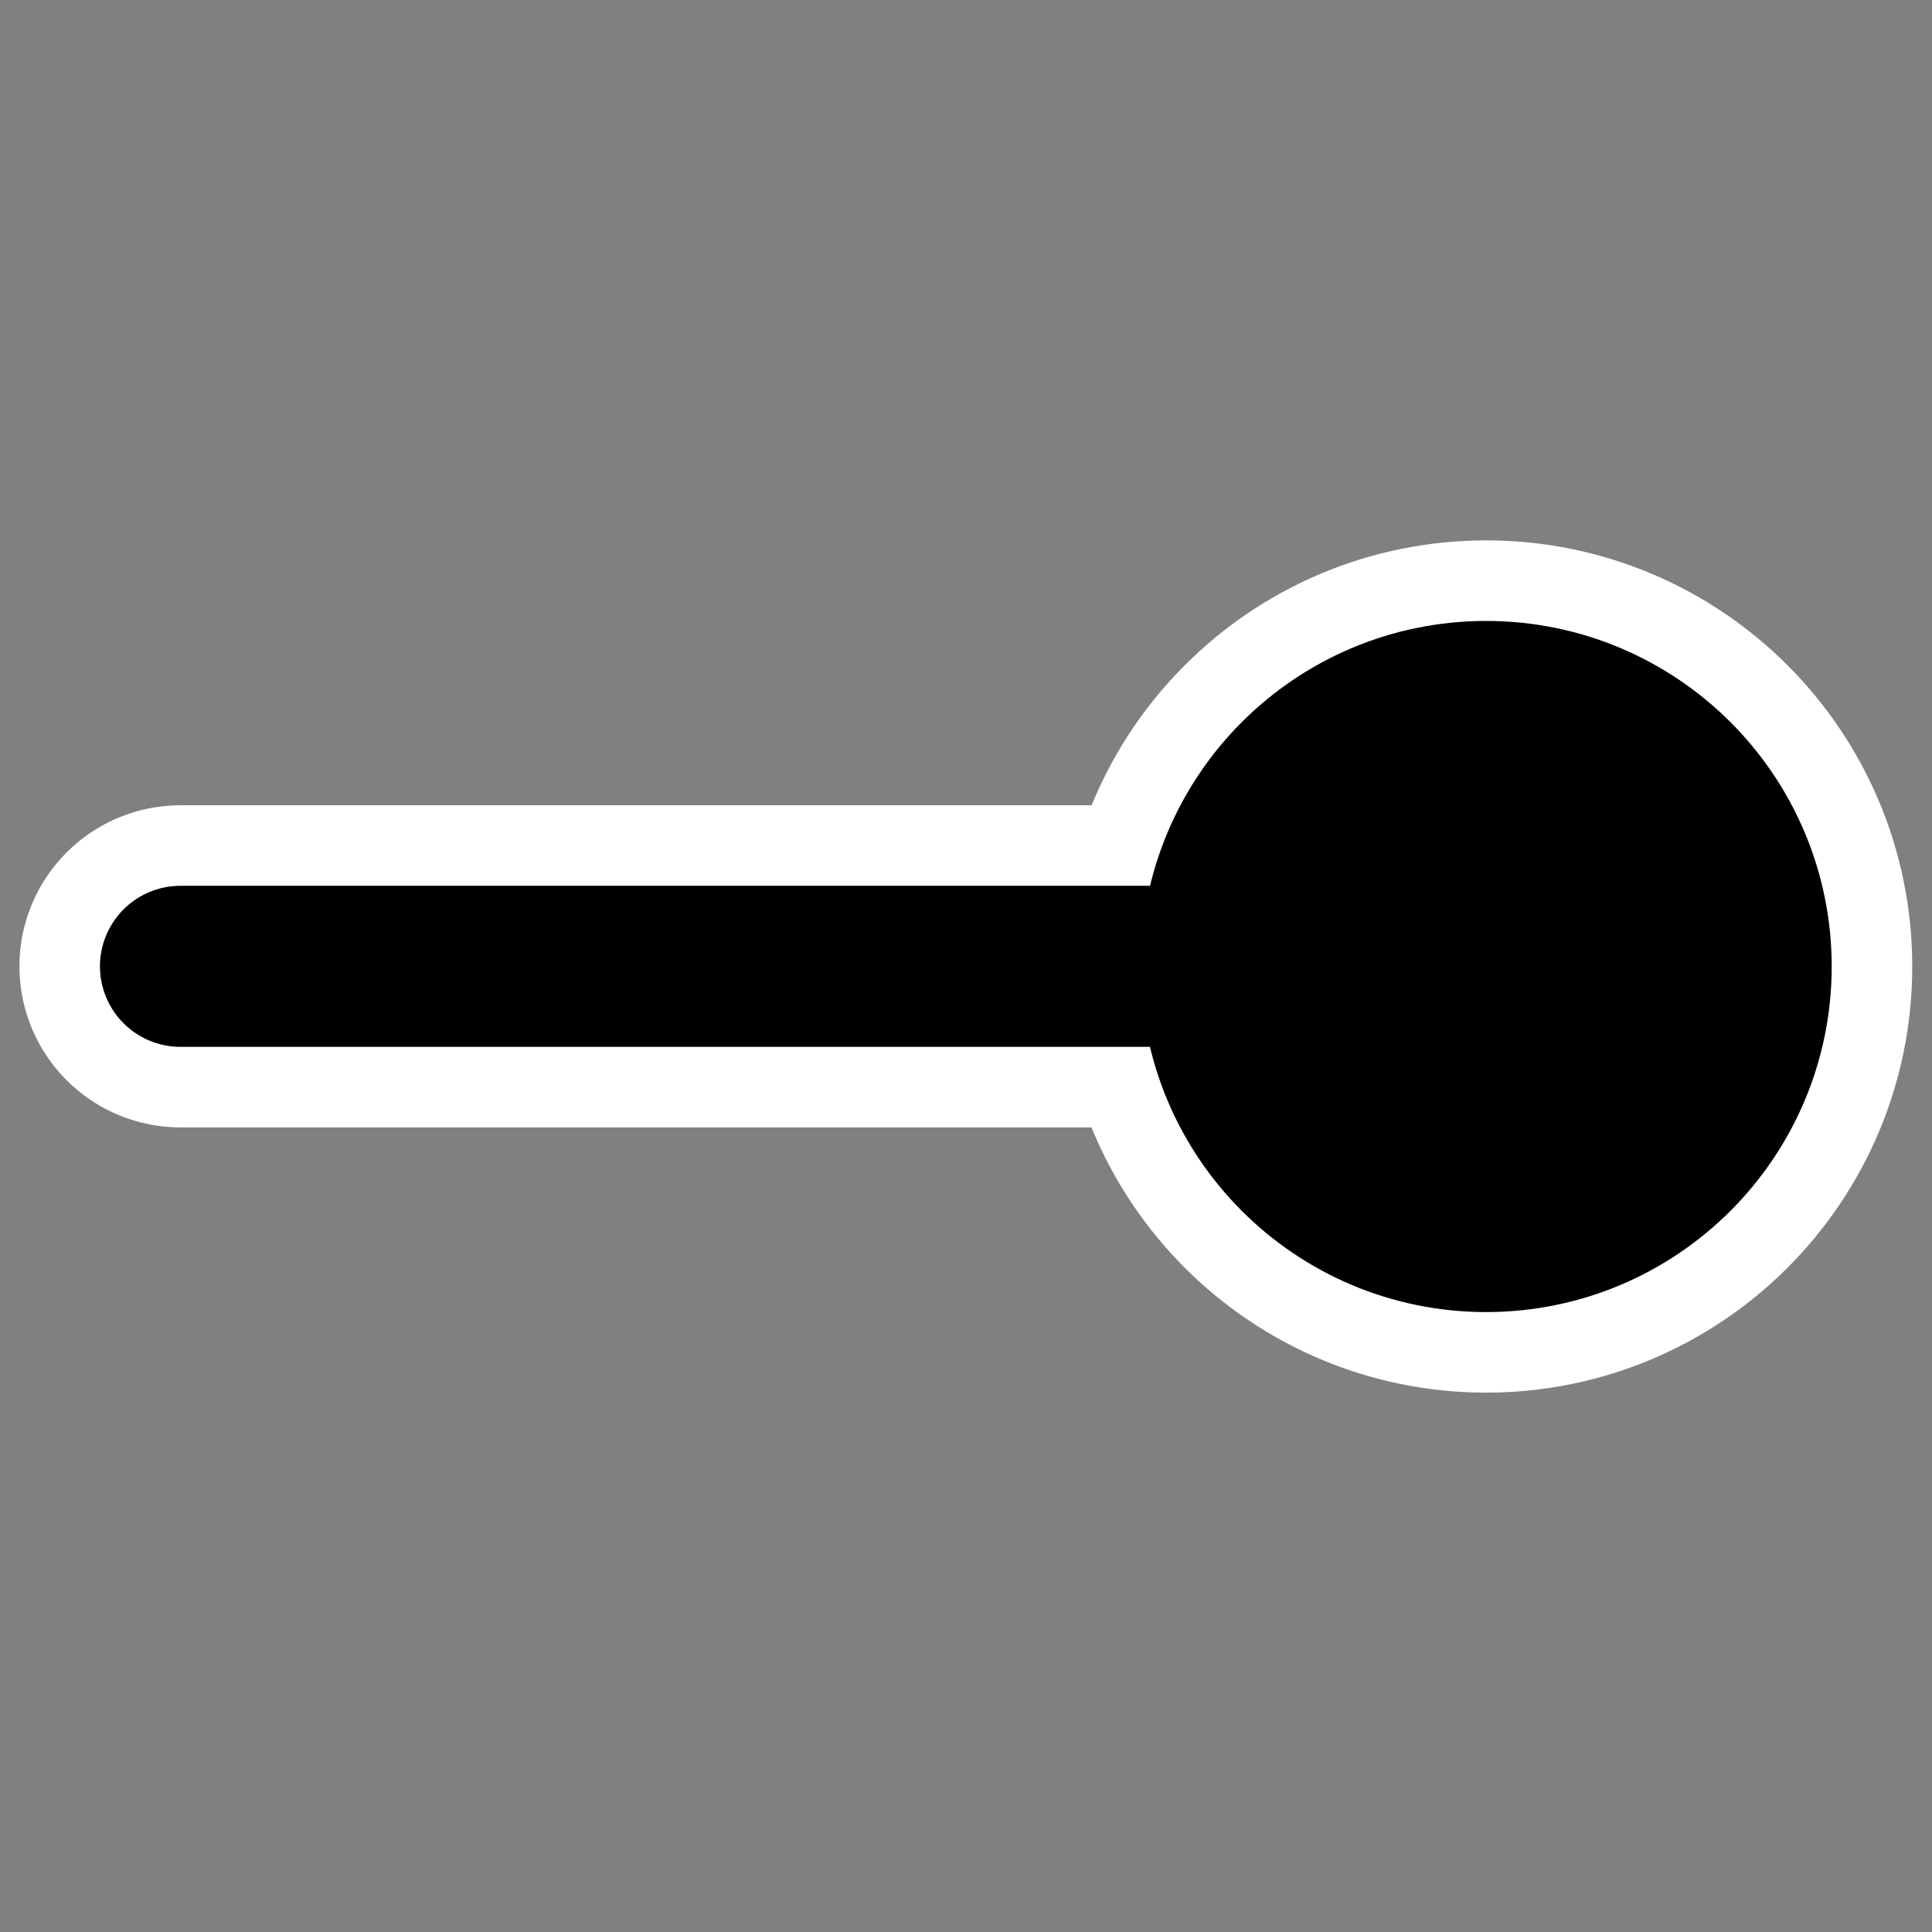
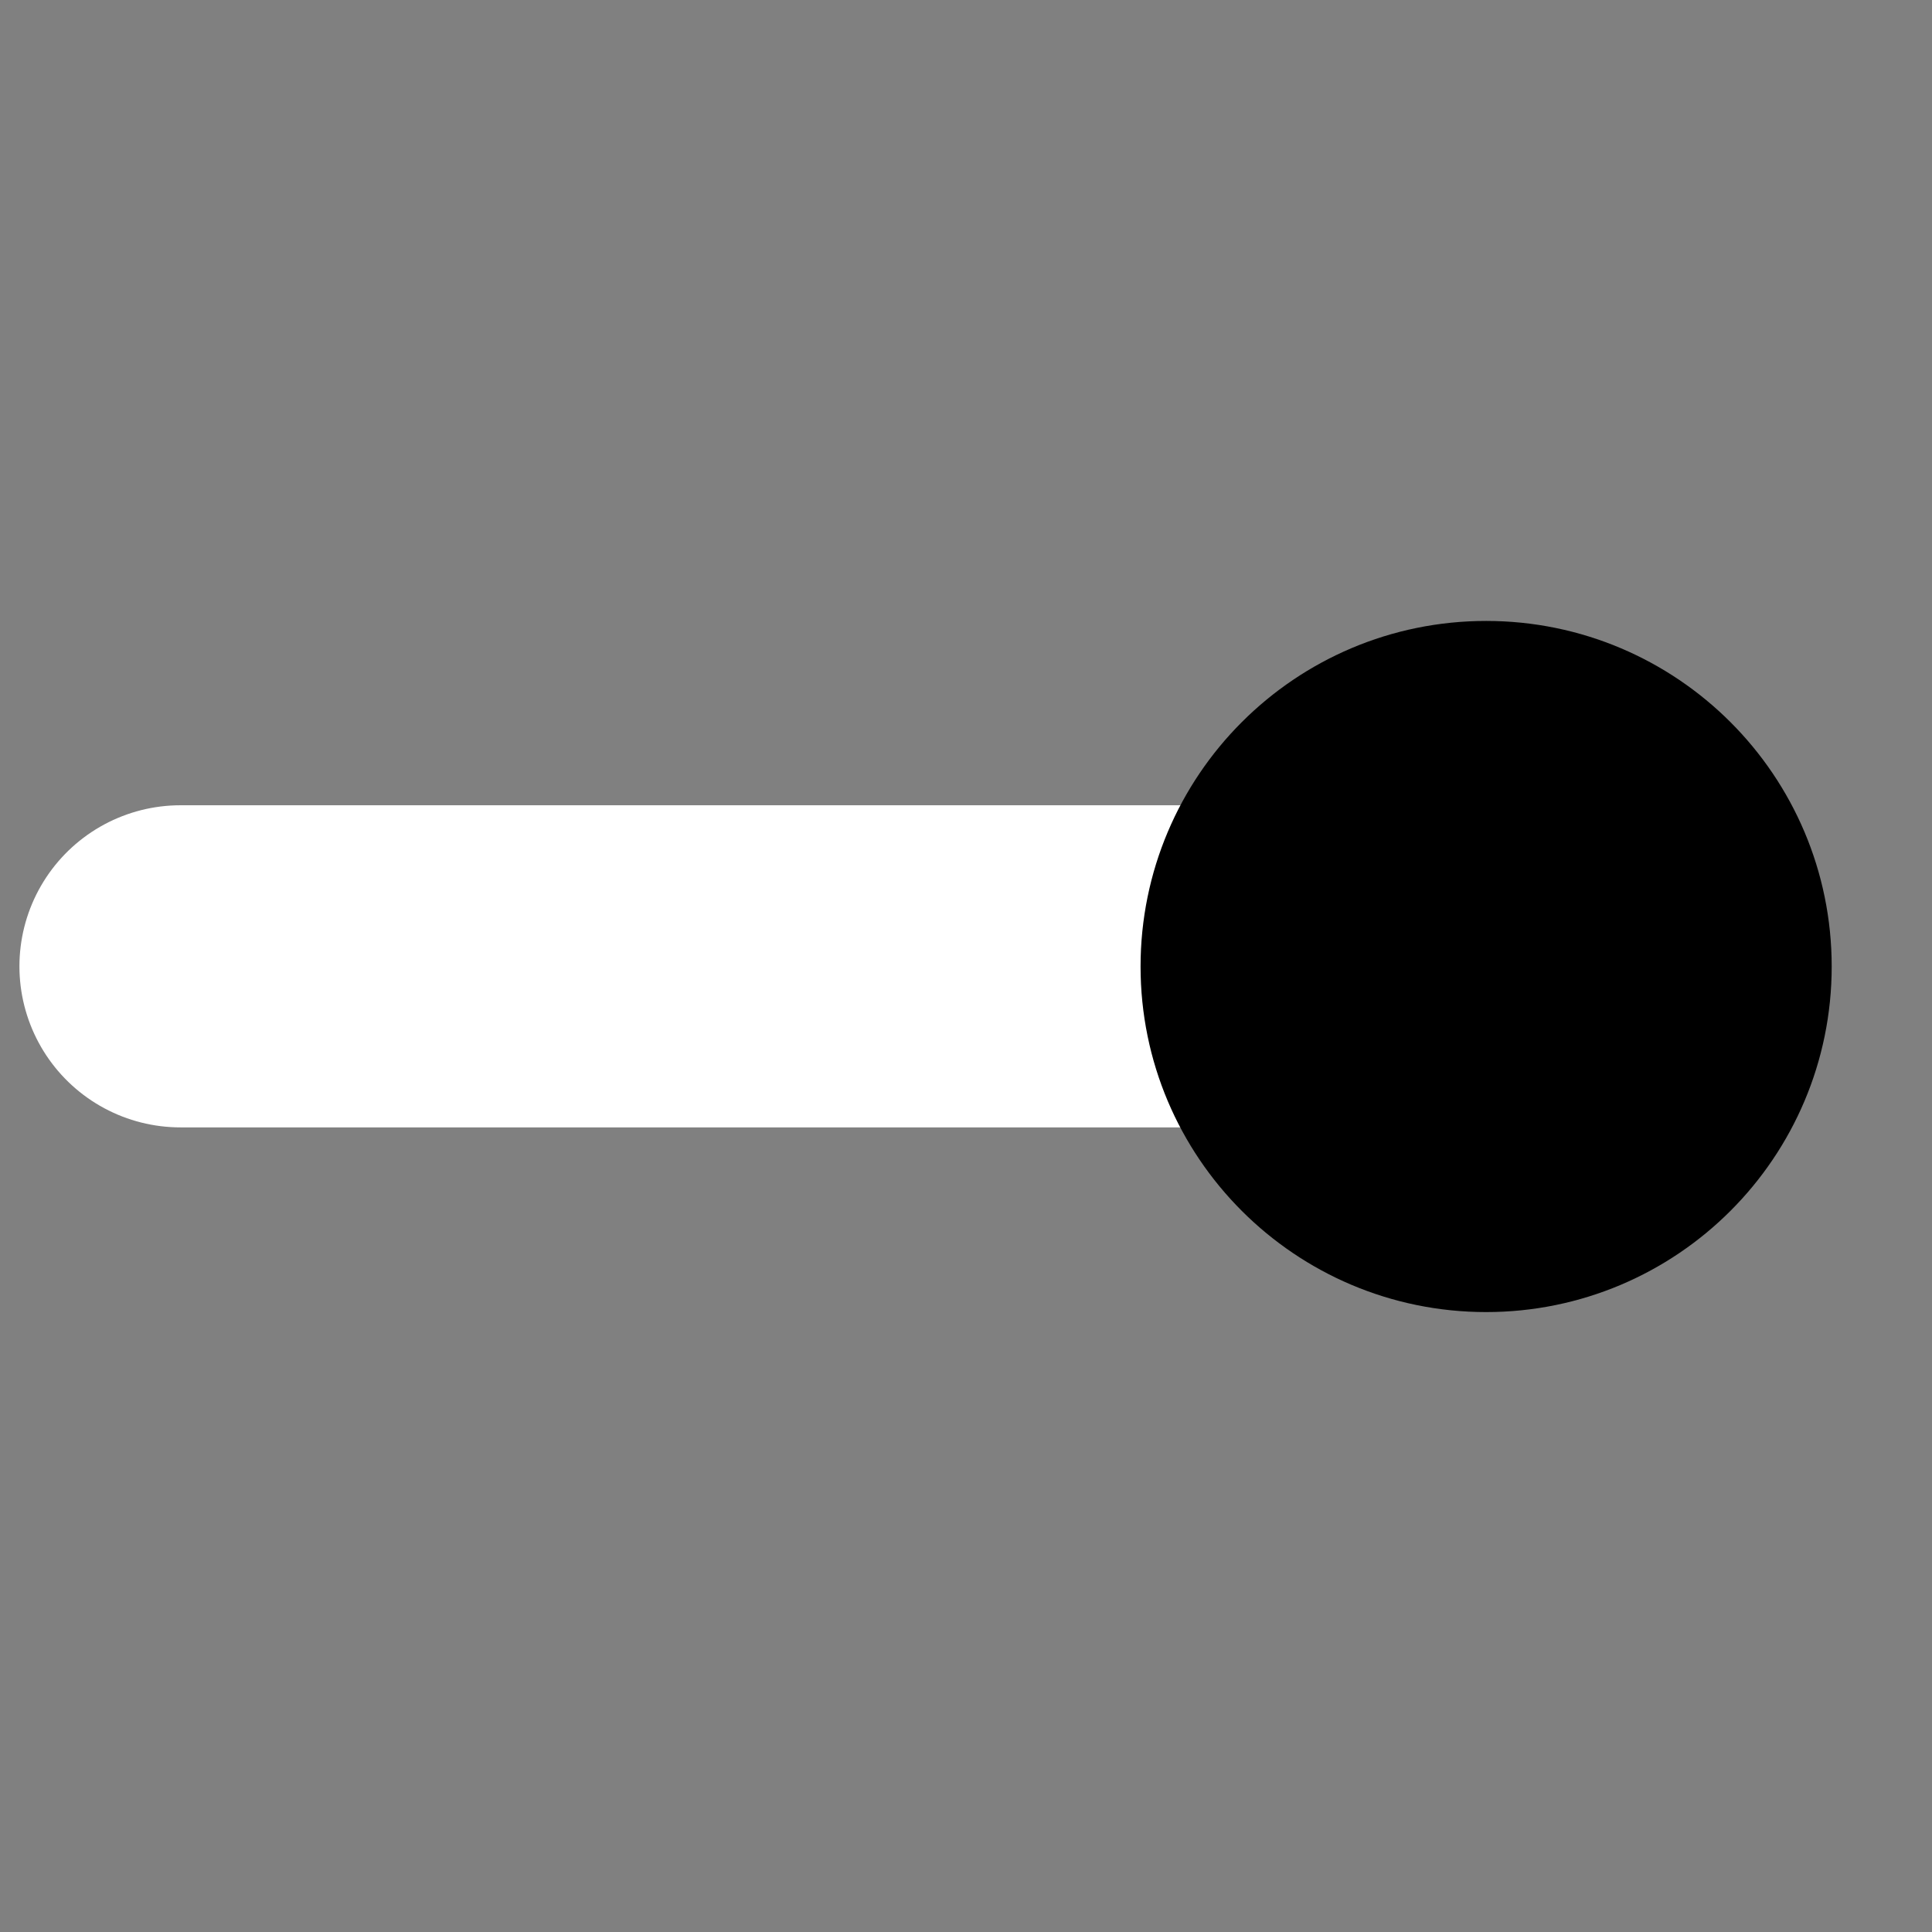
<svg xmlns="http://www.w3.org/2000/svg" xmlns:ns1="http://sodipodi.sourceforge.net/DTD/sodipodi-0.dtd" xmlns:ns2="http://www.inkscape.org/namespaces/inkscape" id="svg1" ns1:docname="line_circle_end.svg" viewBox="0 0 60 60" ns1:version="0.32" _SVGFile__filename="oldscale/actions/line_circle_begin.svg" version="1.0" y="0" x="0" ns2:version="0.40" ns1:docbase="/home/danny/work/flat/SVG/mono/scalable/actions">
  <rect x="0" y="0" width="60" height="60" fill="#808080" stroke="none" />
  <ns1:namedview id="base" bordercolor="#666666" ns2:pageshadow="2" ns2:window-y="0" pagecolor="#ffffff" ns2:window-height="699" ns2:zoom="6.8767151" ns2:window-x="0" borderopacity="1.0" ns2:current-layer="svg1" ns2:cx="22.196305" ns2:cy="22.745160" ns2:window-width="1024" ns2:pageopacity="0.0" />
  <g id="g1720" transform="matrix(-.905 0 0 .905 56.021 1.766)">
    <path id="path1719" style="stroke-linejoin:round;stroke:#ffffff;stroke-linecap:round;stroke-width:11.054;fill:none" d="m4.603 31.209h51.105" />
-     <ellipse id="ellipse1092" ns1:rx="8.9073200" ns1:cy="19.242262" style="stroke-linejoin:round;stroke:#ffffff;stroke-width:10.83;fill:none" ns1:ry="8.9073200" rx="8.907" ry="8.907" transform="matrix(-1.021 0 0 1.021 27.347 11.569)" cy="19.242" cx="16.105" ns1:cx="16.105154" />
-     <path id="path831" style="stroke-linejoin:round;stroke:#000000;stroke-linecap:round;stroke-width:5.527;fill:none" d="m4.603 31.209h51.105" />
    <ellipse id="path832" ns1:rx="8.9073200" ns1:cy="19.242262" style="stroke-linejoin:round;fill-rule:evenodd;stroke:#000000;stroke-width:5.415;fill:#000000" ns1:ry="8.9073200" rx="8.907" ry="8.907" transform="matrix(-1.021 0 0 1.021 27.347 11.569)" cy="19.242" cx="16.105" ns1:cx="16.105154" />
  </g>
</svg>